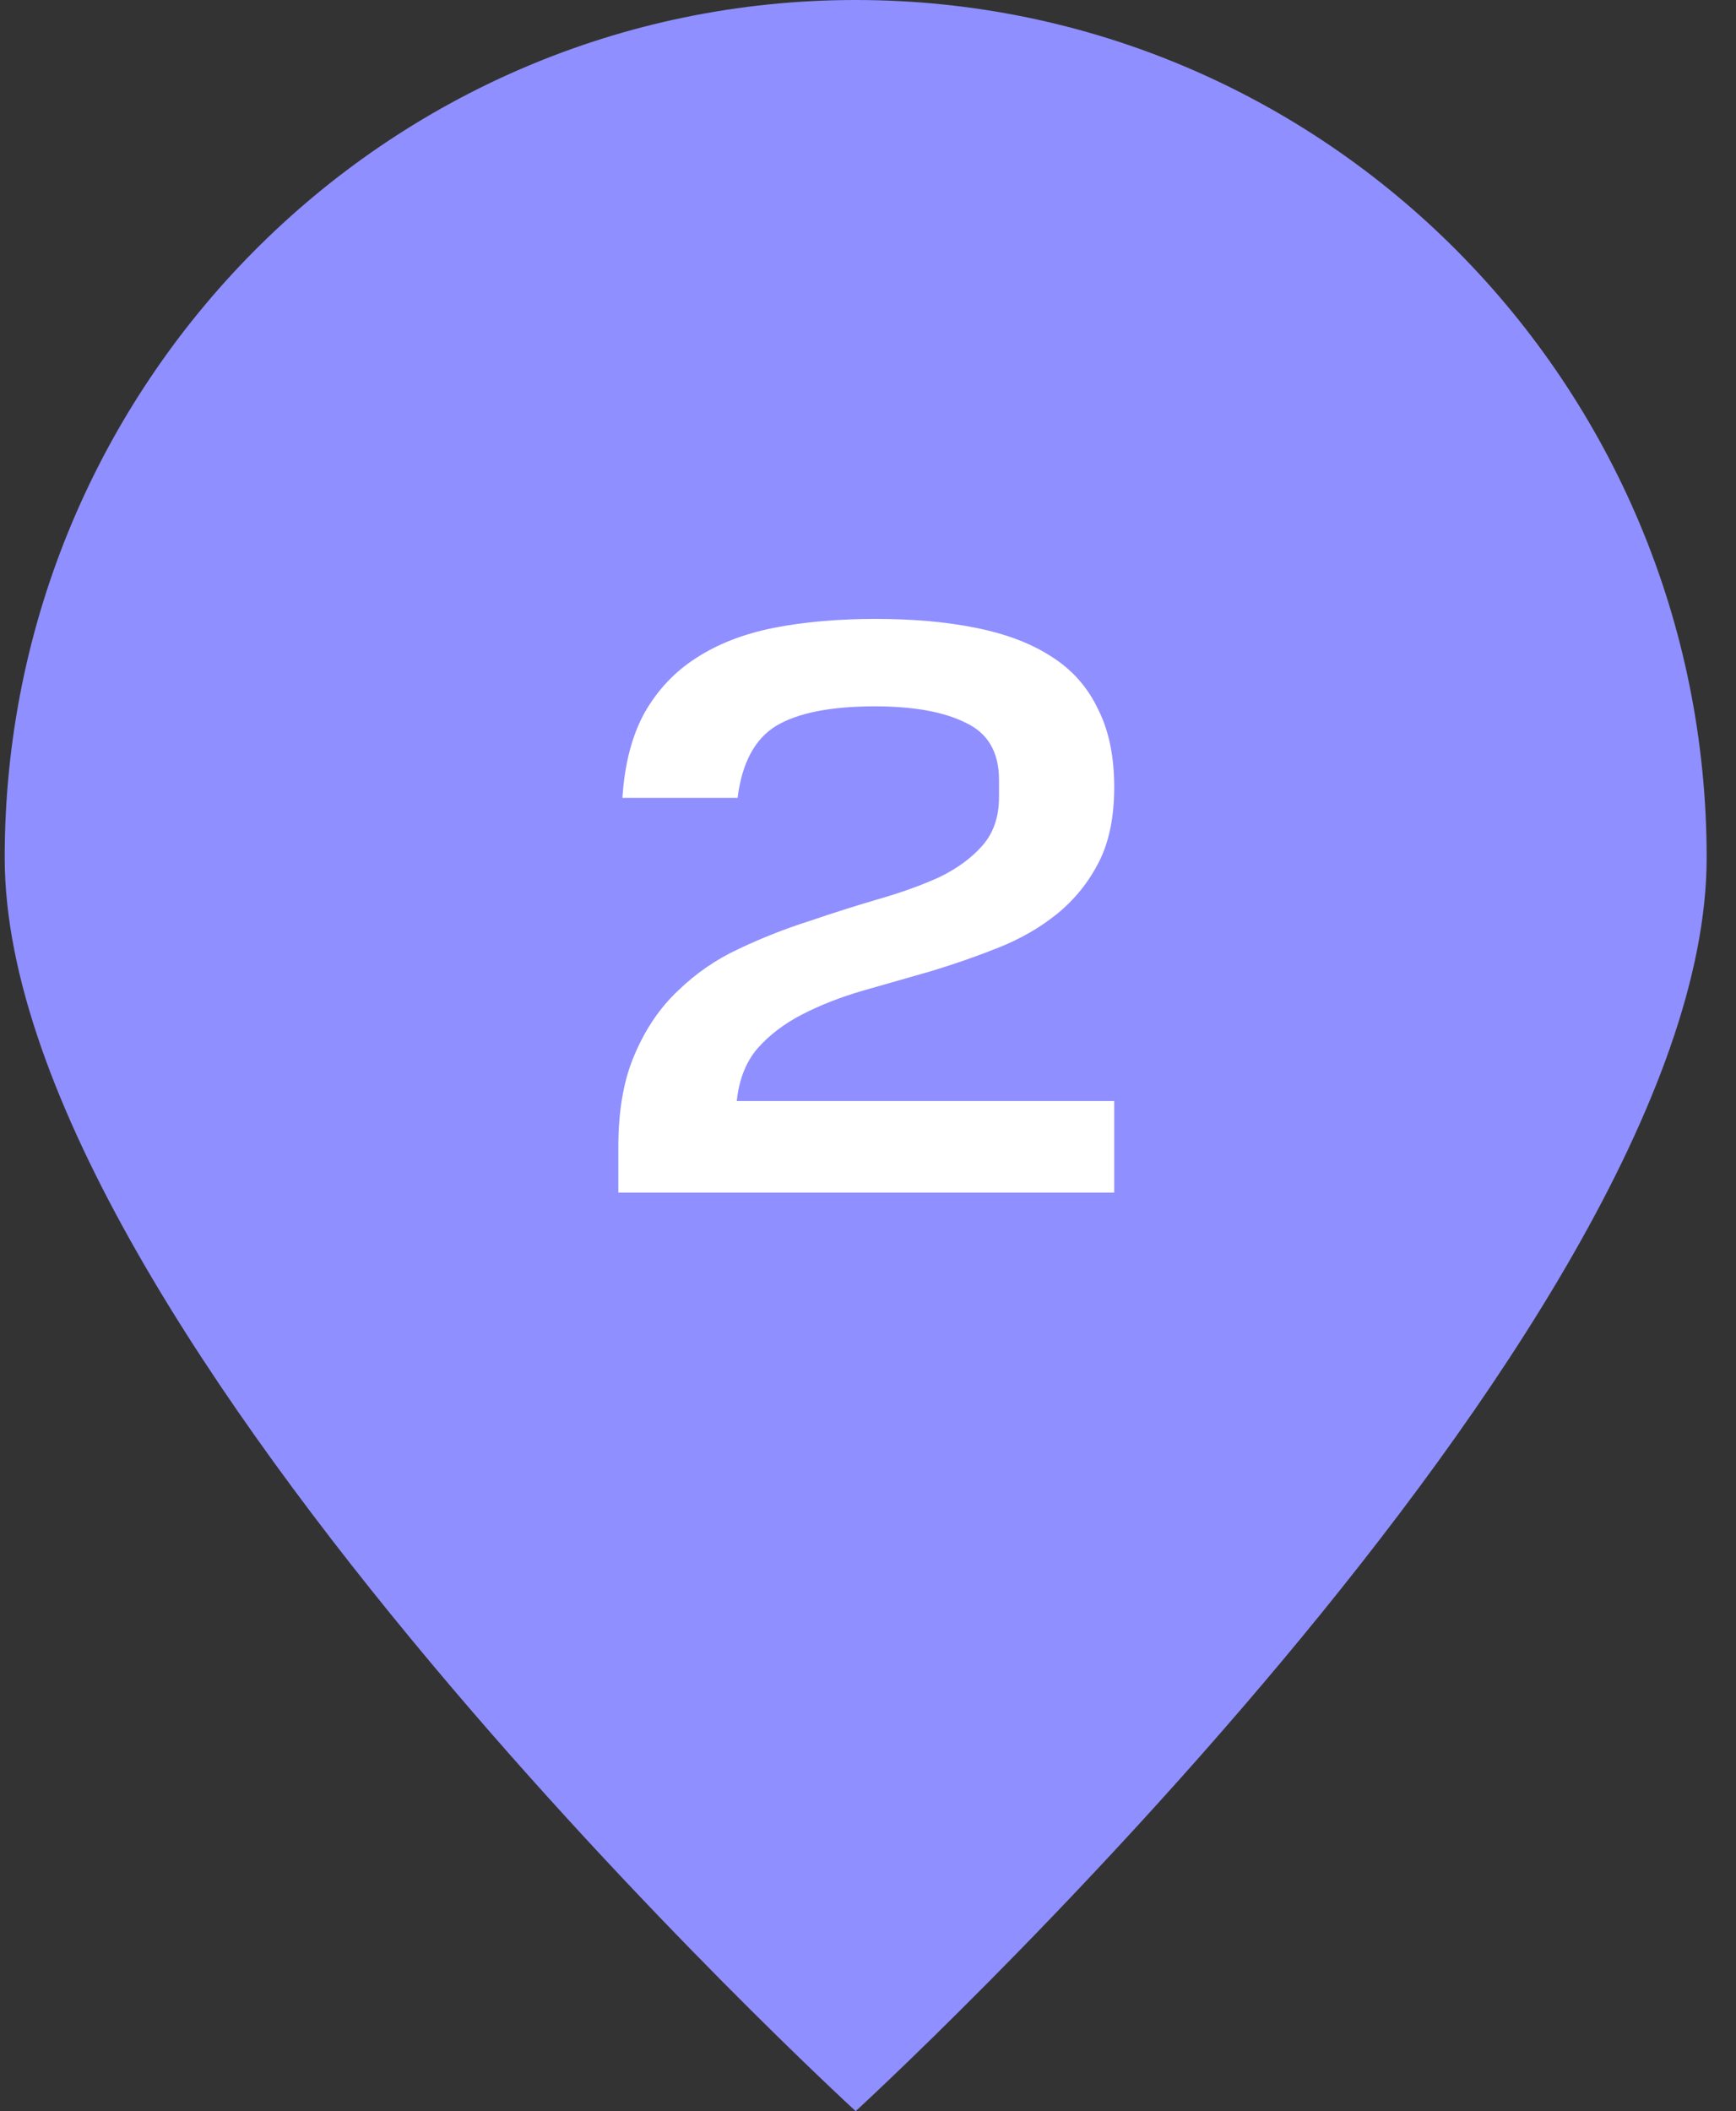
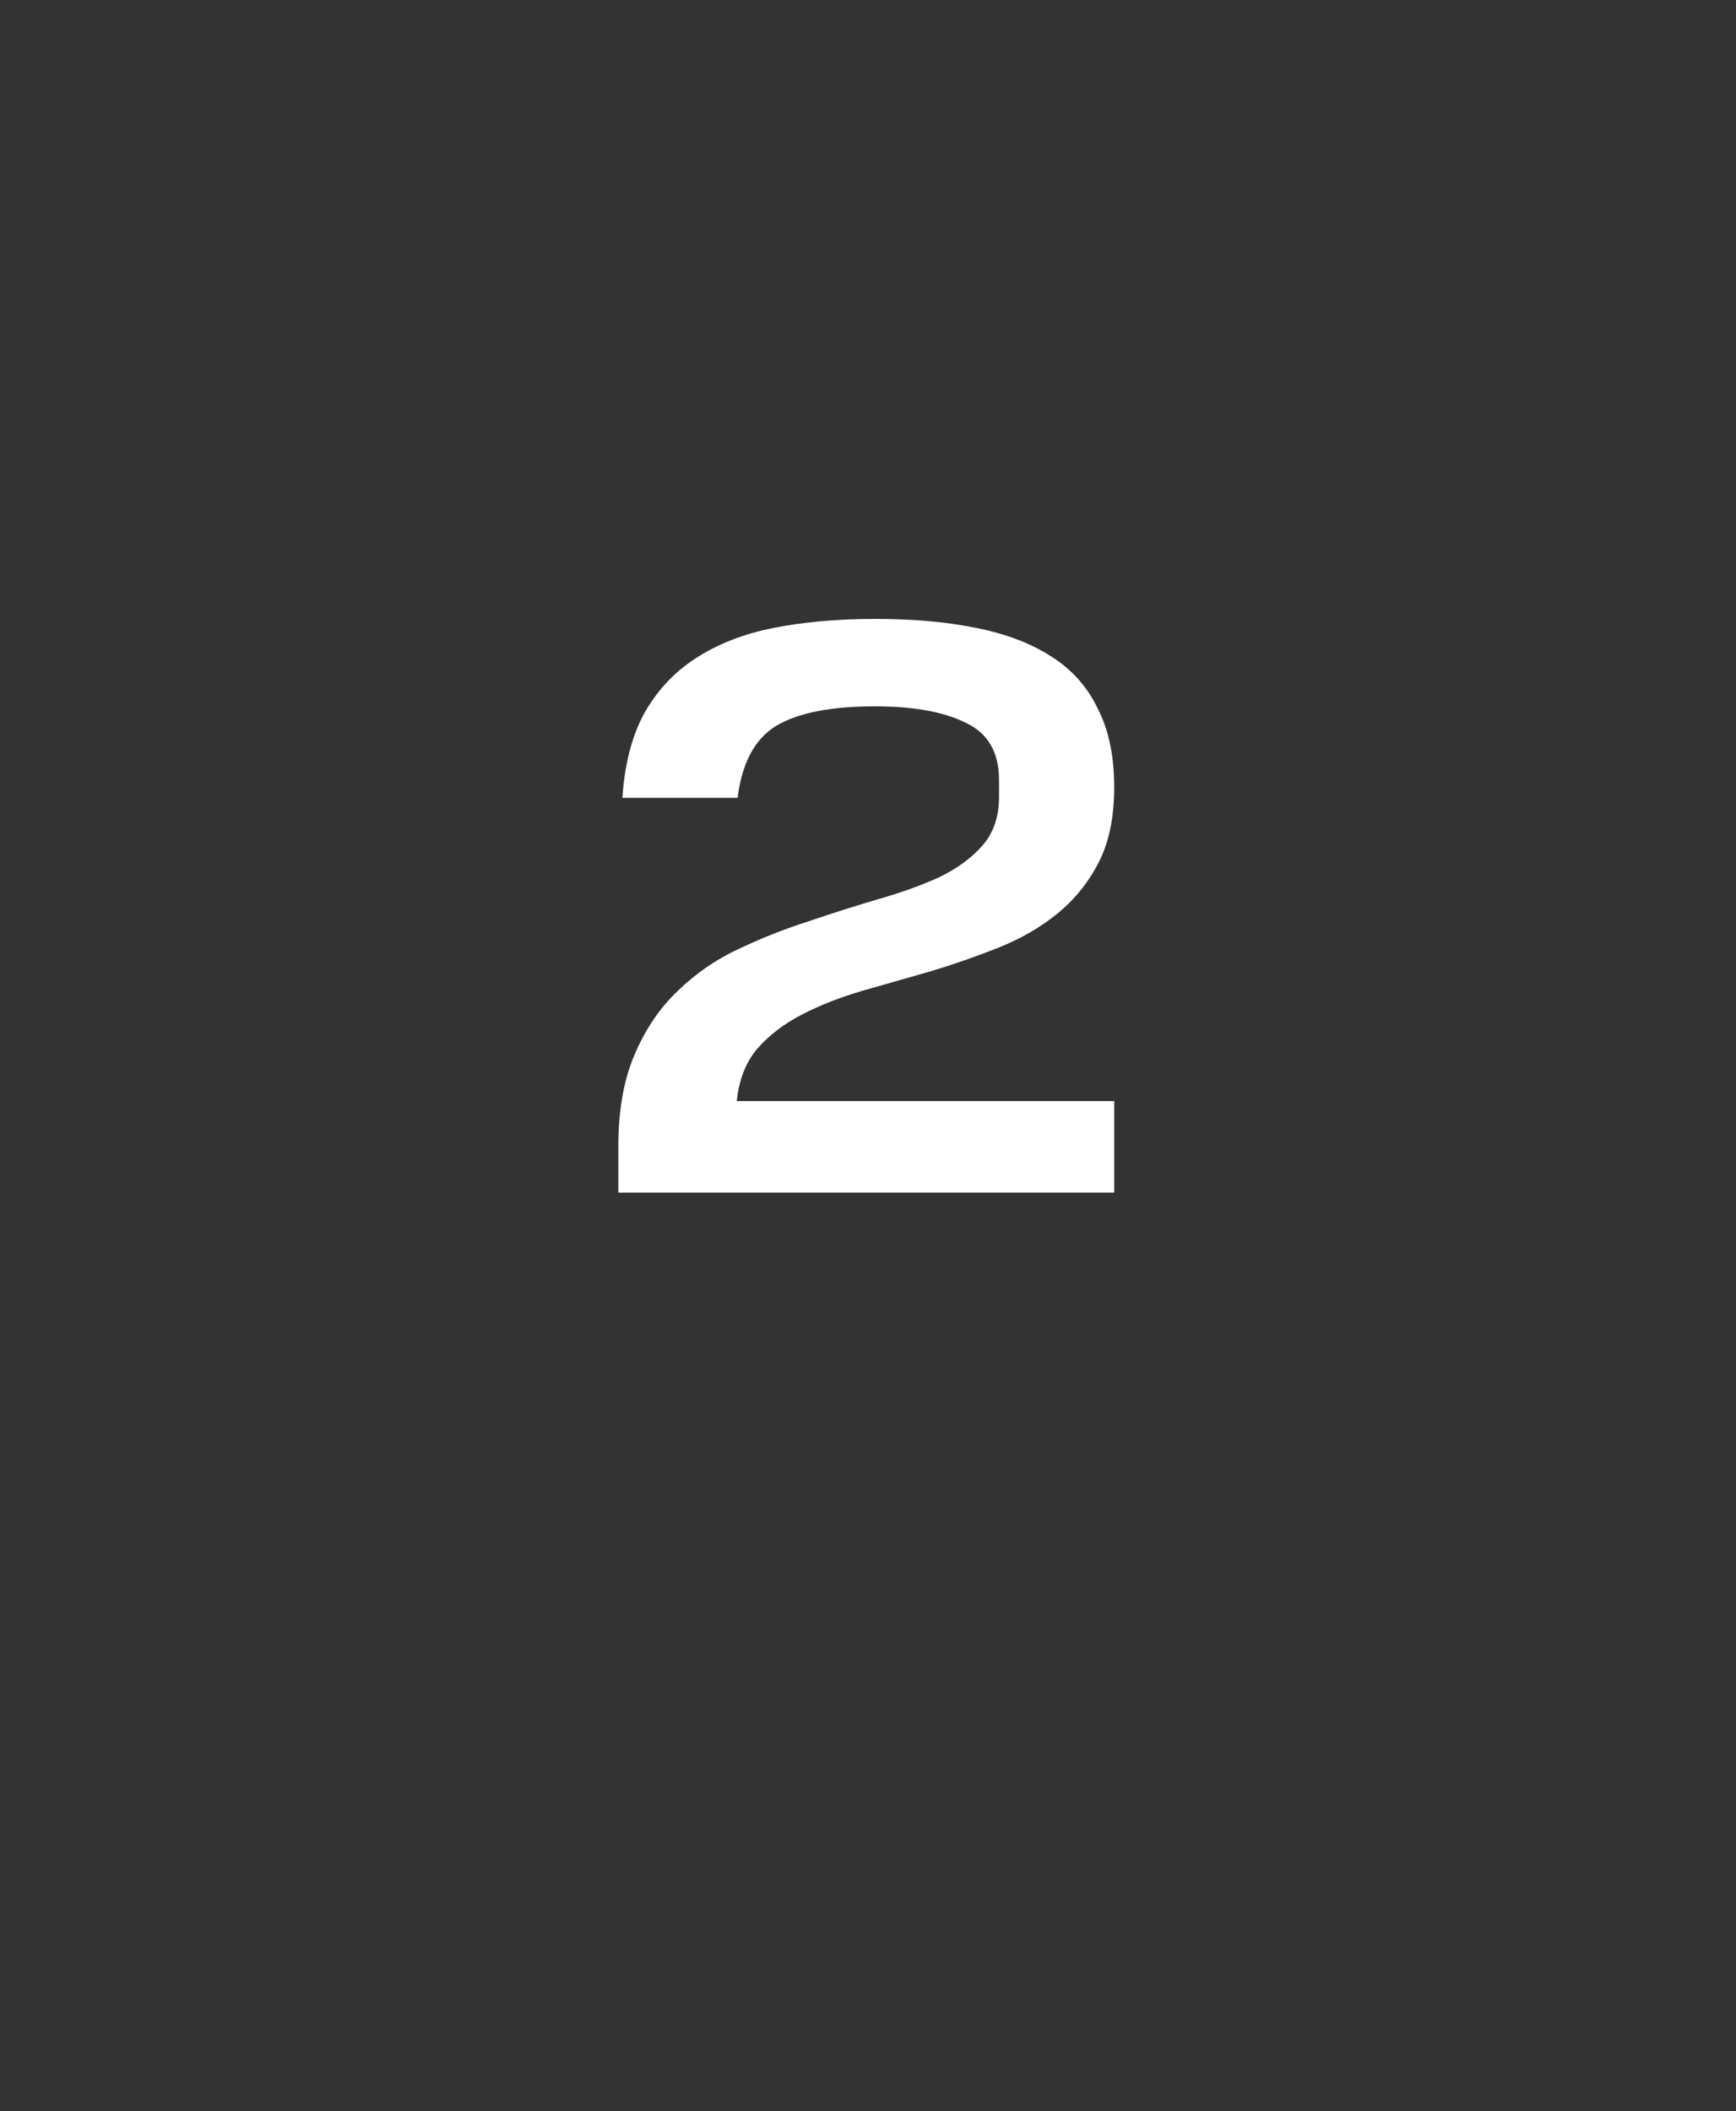
<svg xmlns="http://www.w3.org/2000/svg" width="51" height="62" viewBox="0 0 51 62" fill="none">
  <rect x="0" y="0" width="51" height="62" fill="#333333" stroke="none" />
-   <path d="M50.138 25.188C50.138 39.098 25.138 62 25.138 62C25.138 62 0.138 39.098 0.138 25.188C0.138 11.277 11.331 0 25.138 0C38.945 0 50.138 11.277 50.138 25.188Z" fill="#8F8FFF" />
  <path d="M18.165 33.68C18.165 32.608 18.325 31.704 18.645 30.968C18.965 30.216 19.389 29.592 19.917 29.096C20.445 28.584 21.037 28.176 21.693 27.872C22.365 27.552 23.053 27.28 23.757 27.056C24.461 26.816 25.141 26.6 25.797 26.408C26.469 26.216 27.069 26 27.597 25.76C28.125 25.504 28.549 25.192 28.869 24.824C29.189 24.456 29.349 23.984 29.349 23.408V22.904C29.349 22.088 29.021 21.528 28.365 21.224C27.725 20.904 26.837 20.744 25.701 20.744C24.405 20.744 23.437 20.936 22.797 21.32C22.173 21.704 21.797 22.408 21.669 23.432H18.285C18.349 22.44 18.565 21.608 18.933 20.936C19.317 20.264 19.821 19.728 20.445 19.328C21.085 18.912 21.845 18.616 22.725 18.44C23.621 18.264 24.621 18.176 25.725 18.176C26.829 18.176 27.813 18.264 28.677 18.44C29.557 18.616 30.293 18.896 30.885 19.28C31.493 19.664 31.949 20.176 32.253 20.816C32.573 21.44 32.733 22.208 32.733 23.12C32.733 24 32.581 24.736 32.277 25.328C31.973 25.92 31.565 26.424 31.053 26.84C30.557 27.24 29.989 27.568 29.349 27.824C28.709 28.08 28.045 28.312 27.357 28.52C26.685 28.712 26.013 28.904 25.341 29.096C24.685 29.288 24.093 29.52 23.565 29.792C23.037 30.064 22.597 30.4 22.245 30.8C21.909 31.2 21.709 31.712 21.645 32.336H32.733V35.024H18.165V33.68Z" fill="white" />
</svg>